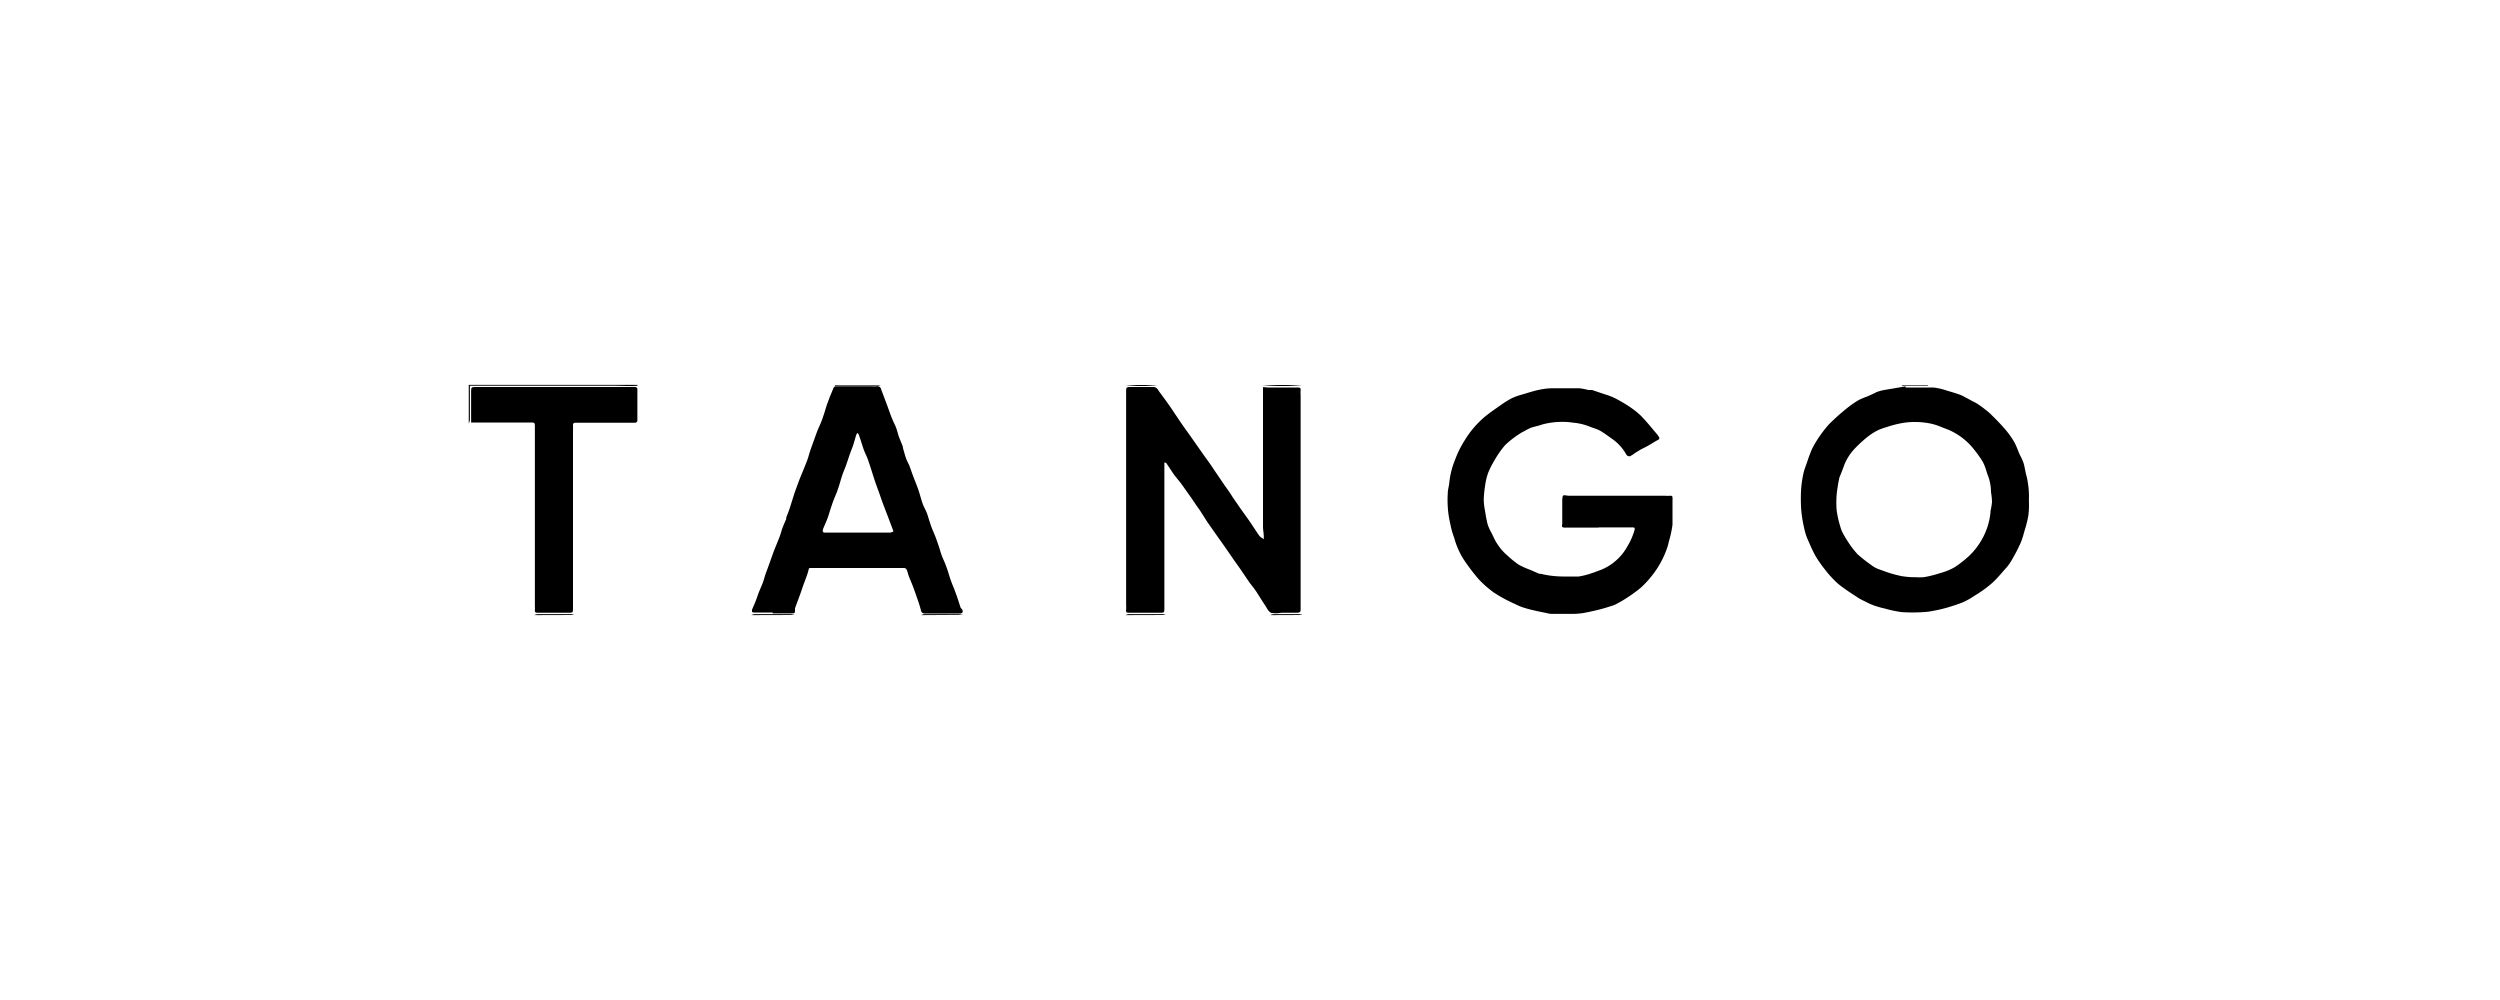
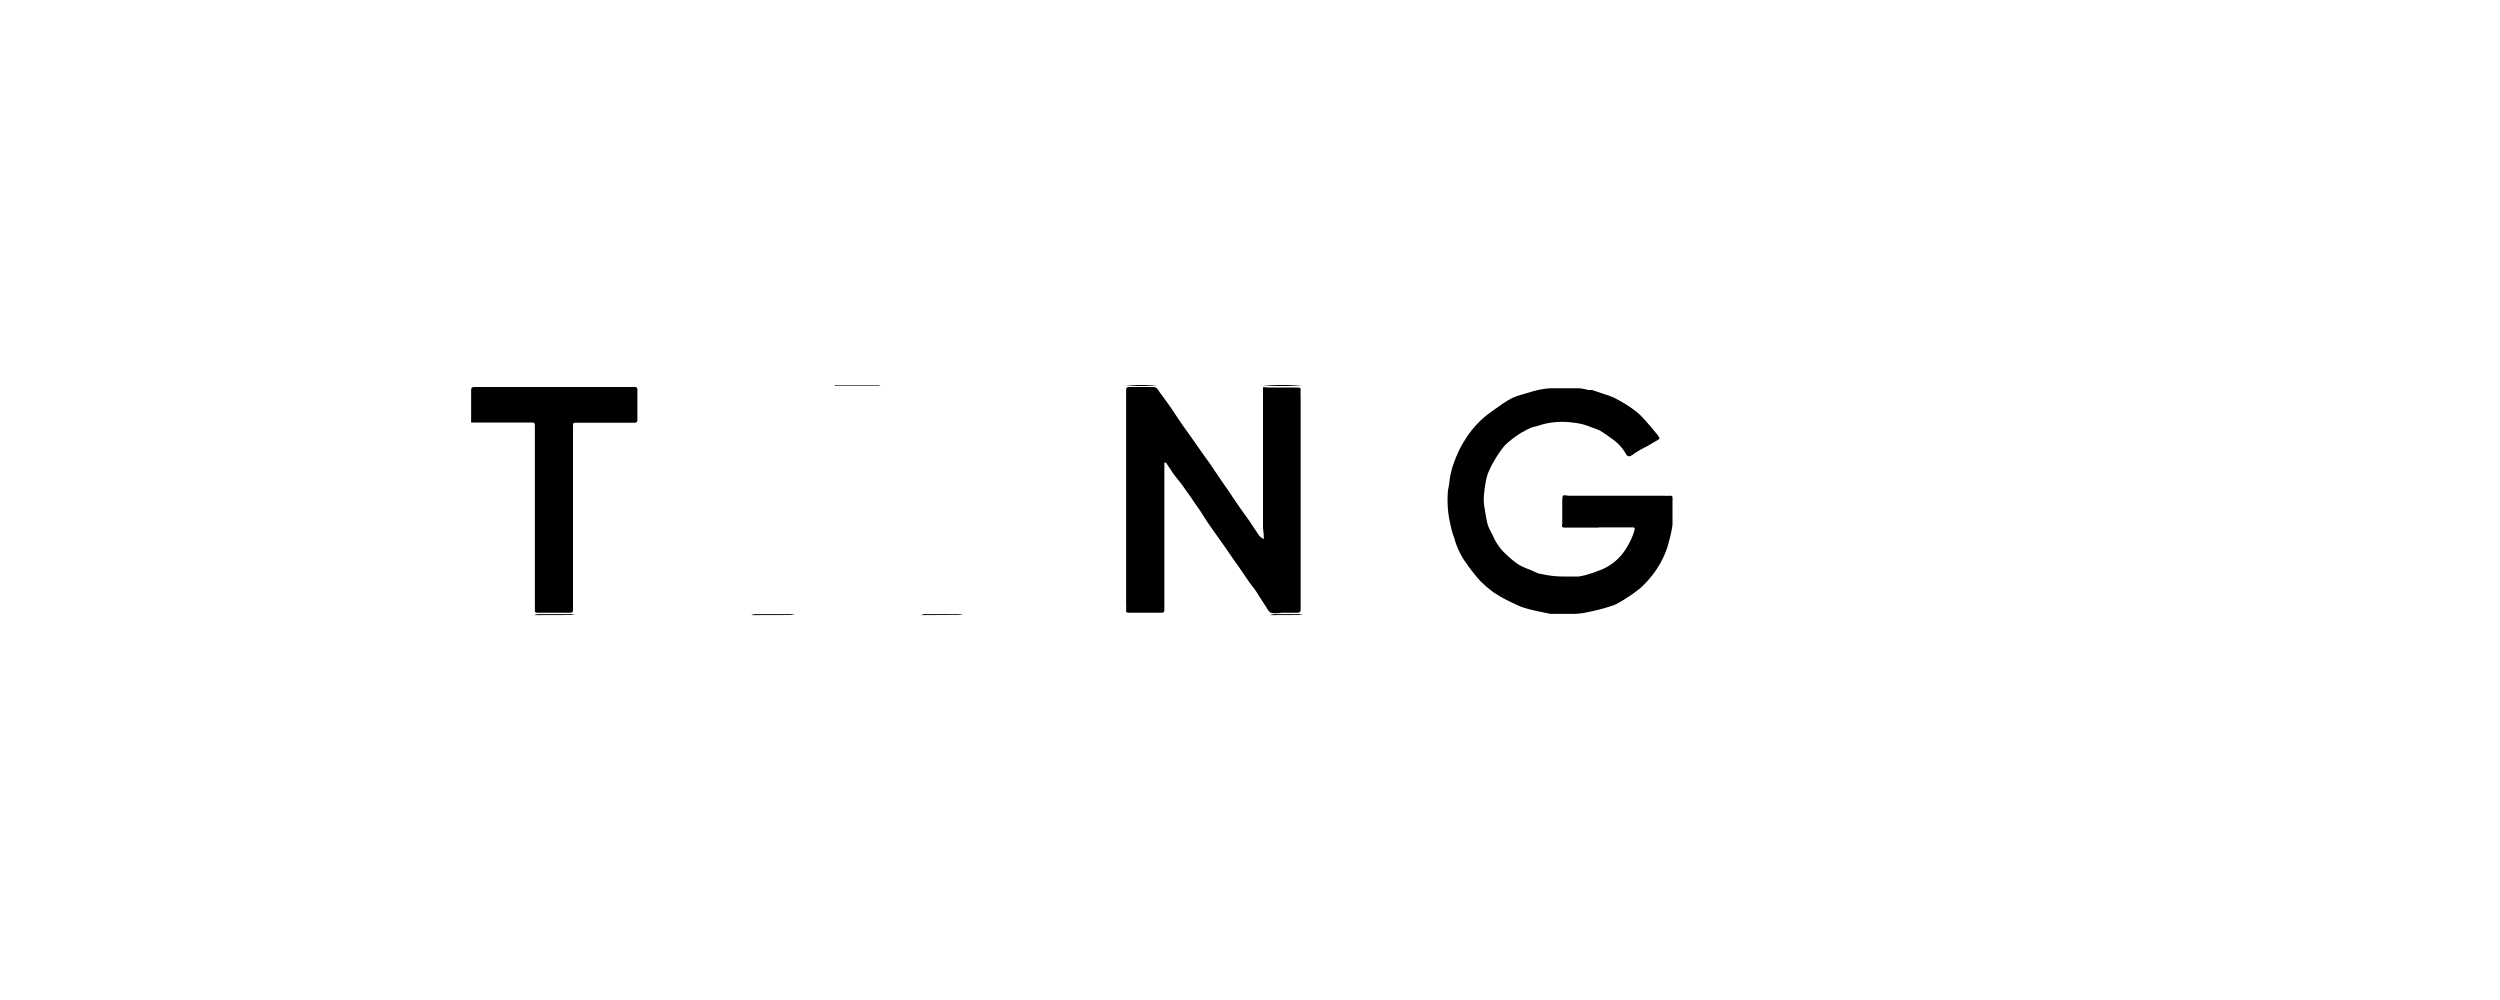
<svg xmlns="http://www.w3.org/2000/svg" id="Laag_1" data-name="Laag 1" viewBox="0 0 200 80">
  <g>
-     <path d="M37.5,30.79H51v.07c-.64.05-1.27,0-1.91,0s-1.27,0-1.91,0H37.59V33.6a1,1,0,0,1-.09.28Z" />
    <path d="M60.1,49.21a1.44,1.44,0,0,1,.25-.08H63.2a1.61,1.61,0,0,1,.37.07Z" />
    <path d="M73.69,49.21a.92.92,0,0,1,.27-.08l2.71,0a2.63,2.63,0,0,1,.39.06Z" />
    <path d="M42.74,49.21a.9.9,0,0,1,.28-.08h2.64a.9.9,0,0,1,.27.07Z" />
-     <path d="M90.05,49.21a.75.75,0,0,1,.24-.08H93a.73.73,0,0,1,.24.07Z" />
    <path d="M101.62,49.21a.92.92,0,0,1,.27-.08h2a1.16,1.16,0,0,1,.31.07Z" />
    <path d="M101.1,43.13a1.49,1.49,0,0,0,0-.22c0-.26-.06-.52-.06-.78q0-5.37,0-10.73c0-.14,0-.34,0-.4s.26,0,.4,0l2.37,0c.21,0,.26.06.24.25s0,.26,0,.39V48.4c0,.14,0,.28,0,.42s-.13.2-.27.2H102.5a2.07,2.07,0,0,1-.83,0c-.21-.11-.33-.4-.48-.62s-.42-.65-.64-1-.45-.59-.66-.9-.43-.63-.64-.94-.43-.6-.64-.91l-.69-1-.64-.9-.7-1L96,40.84c-.24-.33-.46-.66-.69-1l-.83-1.17L93.94,38c-.21-.3-.4-.61-.61-.91,0-.06-.13-.08-.18-.1V48.62c0,.41,0,.4-.42.4H90.31c-.18,0-.25-.06-.22-.24a1.94,1.94,0,0,0,0-.34V31.4c0-.44,0-.44.44-.44s1.14,0,1.71,0c.32,0,.39.22.52.4.38.51.74,1,1.1,1.54s.55.83.84,1.24.54.75.8,1.13l.9,1.28c.23.32.47.63.7,1l.81,1.19c.22.32.46.63.68,1l.64.93c.29.41.59.81.87,1.23s.44.67.67,1A2.9,2.9,0,0,0,101.1,43.13Z" />
    <path d="M127.92,42.21H125.2c-.23,0-.28-.07-.22-.3a.81.81,0,0,0,0-.16V40.14c0-.17,0-.39.06-.48s.32,0,.48,0h7.68a2.71,2.71,0,0,0,.4,0c.13,0,.19,0,.2.14s0,.24,0,.37c0,.6,0,1.21,0,1.81a8.9,8.9,0,0,1-.29,1.34,4.47,4.47,0,0,1-.25.81,7,7,0,0,1-.41.88,7.3,7.3,0,0,1-.66,1,7.78,7.78,0,0,1-.92,1,10.85,10.85,0,0,1-1.11.81c-.27.18-.55.34-.83.49a2,2,0,0,1-.46.18c-.3.1-.6.19-.91.27s-.85.2-1.28.28a5.37,5.37,0,0,1-.9.07c-.55,0-1.11,0-1.66,0a1.51,1.51,0,0,1-.37-.06c-.38-.08-.75-.15-1.12-.24a9,9,0,0,1-.89-.25c-.25-.09-.49-.22-.74-.33l-.41-.2a10.88,10.88,0,0,1-1.1-.64,8.2,8.2,0,0,1-1.21-1.07,16,16,0,0,1-1.17-1.54,6.21,6.21,0,0,1-.52-1,5.38,5.38,0,0,1-.24-.71c-.08-.22-.16-.45-.22-.68s-.11-.51-.17-.77a8.46,8.46,0,0,1-.14-2.13c0-.32.11-.63.13-.94a6.66,6.66,0,0,1,.46-1.78,8,8,0,0,1,.75-1.52,7.71,7.71,0,0,1,1.59-1.88c.43-.36.9-.67,1.36-1a8.39,8.39,0,0,1,.81-.5,4.5,4.5,0,0,1,.55-.22l.77-.23c.31-.09.63-.19,1-.26a5.54,5.54,0,0,1,1-.1c.7,0,1.4,0,2.09,0a4.48,4.48,0,0,1,.73.14c.1,0,.21,0,.31,0l1,.34a5.69,5.69,0,0,1,.69.25c.28.13.56.29.83.45s.52.32.76.5a5.19,5.19,0,0,1,.71.61c.39.41.74.84,1.1,1.27a1.7,1.7,0,0,1,.23.3c.08.12.1.2-.08.29s-.56.33-.84.49l-.49.25-.48.29a2.27,2.27,0,0,1-.4.26.3.3,0,0,1-.28-.11A3.75,3.75,0,0,0,129,35.13c-.33-.23-.64-.47-1-.68a4.18,4.18,0,0,0-.65-.25,5.56,5.56,0,0,0-.75-.26,5.29,5.29,0,0,0-.78-.13,5,5,0,0,0-.86-.06,6,6,0,0,0-1.62.22c-.27.1-.56.15-.84.24a5.46,5.46,0,0,0-.59.3,2.75,2.75,0,0,0-.41.24,7.26,7.26,0,0,0-1.1.87,7.61,7.61,0,0,0-.86,1.24,6.32,6.32,0,0,0-.5,1,4.75,4.75,0,0,0-.22.92,8.94,8.94,0,0,0-.12,1.16,4.34,4.34,0,0,0,.08.8c.07.42.13.83.24,1.24a3.83,3.83,0,0,0,.3.65c.07.15.15.29.21.44a4.28,4.28,0,0,0,1.06,1.37,7.76,7.76,0,0,0,.9.73,6.18,6.18,0,0,0,.91.41l.73.32a.45.45,0,0,0,.11,0,7.69,7.69,0,0,0,1.79.22c.42,0,.85,0,1.27,0a5.92,5.92,0,0,0,1.08-.28c.21-.06.4-.15.61-.22a4,4,0,0,0,1.2-.7,4.16,4.16,0,0,0,1-1.21,5.19,5.19,0,0,0,.57-1.3c.05-.19,0-.22-.18-.22h-2.71Z" />
-     <path d="M152.46,31c.74,0,1.48,0,2.22,0a5.42,5.42,0,0,1,1.11.26c.31.09.62.18.93.29s.4.19.61.29l.48.26a3.42,3.42,0,0,1,.42.23,9.49,9.49,0,0,1,.93.71c.43.41.85.84,1.24,1.29a6.69,6.69,0,0,1,.72,1c.18.31.29.65.44,1a5.43,5.43,0,0,1,.32.7c.11.37.15.75.26,1.12a7.12,7.12,0,0,1,.17,1.9,6.44,6.44,0,0,1-.05,1.24,8.59,8.59,0,0,1-.28,1.11c-.08.28-.15.56-.25.83s-.21.48-.32.71-.3.57-.46.85a3.9,3.9,0,0,1-.41.59c-.43.47-.84,1-1.31,1.38a9.4,9.4,0,0,1-1.27.9,6.13,6.13,0,0,1-.9.51c-.41.17-.83.3-1.26.43a11.48,11.48,0,0,1-1.16.27,5.2,5.2,0,0,1-.78.1,13.91,13.91,0,0,1-1.71,0,9.13,9.13,0,0,1-1.34-.28,7.26,7.26,0,0,1-.94-.27,4.8,4.8,0,0,1-.65-.3,4.93,4.93,0,0,1-.46-.23c-.45-.29-.91-.58-1.34-.9a4.71,4.71,0,0,1-.72-.62,8.45,8.45,0,0,1-.73-.84,10,10,0,0,1-.7-1,9.1,9.1,0,0,1-.46-.94c-.11-.24-.22-.48-.31-.73s-.18-.65-.25-1a9.71,9.71,0,0,1-.16-1.19,13.19,13.19,0,0,1,0-1.54,9.19,9.19,0,0,1,.19-1.28c.07-.31.2-.62.3-.92s.16-.47.25-.69a3.59,3.59,0,0,1,.24-.53,9.48,9.48,0,0,1,1.28-1.8,18.1,18.1,0,0,1,1.39-1.24,7.82,7.82,0,0,1,1-.69,6.5,6.5,0,0,1,.61-.25l.64-.29.1-.06a4,4,0,0,1,.59-.17l1.76-.3Zm.71,15.17v0a4,4,0,0,0,.77,0,9.52,9.52,0,0,0,1.3-.33,4.88,4.88,0,0,0,1.11-.45,8.87,8.87,0,0,0,1.14-.88A5.7,5.7,0,0,0,159,42.14a5.56,5.56,0,0,0,.24-1.16s0-.06,0-.09a6,6,0,0,0,.12-.72,5.42,5.42,0,0,0-.08-.8,3.81,3.81,0,0,0-.23-1.29c-.08-.19-.13-.39-.2-.59a3.2,3.2,0,0,0-.26-.6,10.27,10.27,0,0,0-.72-1,5.2,5.2,0,0,0-2-1.51l-.52-.2a4.77,4.77,0,0,0-.88-.29,6.25,6.25,0,0,0-2.28-.05c-.25.05-.5.1-.75.17s-.43.13-.65.2a4.47,4.47,0,0,0-.64.25,5.28,5.28,0,0,0-.8.53,10.65,10.65,0,0,0-1,.93,4.16,4.16,0,0,0-.81,1.28c-.11.31-.23.61-.35.91a.76.76,0,0,0-.06.2,11.51,11.51,0,0,0-.2,1.29,8,8,0,0,0,0,1.2,7.64,7.64,0,0,0,.3,1.34,2.32,2.32,0,0,0,.16.44,9.1,9.1,0,0,0,.51.85,6.19,6.19,0,0,0,.7.9c.4.37.85.7,1.28,1a2,2,0,0,0,.46.22l.73.26a9.73,9.73,0,0,0,1.06.28A7,7,0,0,0,153.17,46.18Z" />
-     <path d="M61.82,49H60.34a.27.27,0,0,1-.18-.05s0-.12,0-.17c.11-.26.23-.52.33-.79s.15-.44.24-.66.2-.47.29-.7.16-.54.26-.81.14-.36.2-.54c.13-.35.25-.71.38-1.06s.32-.8.48-1.21.16-.52.26-.78.19-.47.3-.71c0,0,0-.08,0-.12.13-.32.25-.64.36-1s.15-.47.22-.7.15-.45.23-.67.25-.69.38-1,.34-.82.5-1.24c.09-.26.16-.54.25-.8s.16-.45.24-.67.21-.6.33-.9.21-.46.3-.7.15-.42.22-.63.15-.5.23-.74l.21-.56c.11-.26.21-.52.32-.77a.25.25,0,0,1,.18-.12l2.89,0a2.17,2.17,0,0,0,.36,0,.32.32,0,0,1,.38.27L71,32.5c.12.34.24.68.37,1s.23.48.32.72.14.5.23.74.21.52.31.78l0,.08c.08.27.15.54.24.81s.22.46.31.7.15.43.23.65.23.59.34.88.15.41.21.61.15.53.24.79.21.46.31.69.12.35.18.53.15.48.24.72.23.54.33.81.14.39.21.59.16.53.25.79.21.48.3.72.14.36.2.55.16.54.26.81.17.44.26.66l.21.57c.1.29.19.59.29.88,0,.06.09.11.12.17A.25.25,0,0,1,77,49s-.1.08-.16.08H74a.3.3,0,0,1-.33-.27,8.75,8.75,0,0,0-.27-.87c-.1-.3-.21-.61-.32-.91s-.22-.55-.33-.82-.13-.43-.21-.63a.28.28,0,0,0-.18-.14H64.9c-.15,0-.2,0-.22.18a5.43,5.43,0,0,1-.17.53c-.1.29-.22.58-.32.88s-.17.5-.26.74l-.33.89,0,.11c0,.3,0,.3-.36.3H61.82Zm9.65-6.51L71,41.24c-.2-.52-.39-1-.58-1.56-.12-.35-.25-.69-.36-1s-.3-.93-.45-1.39c-.07-.2-.13-.4-.2-.59s-.22-.48-.31-.73-.25-.79-.39-1.18c0-.06-.08-.1-.13-.16a1.63,1.63,0,0,0-.09.19c-.09.28-.16.58-.26.86s-.19.5-.28.76-.18.55-.28.82-.21.52-.3.79-.16.53-.24.79l-.18.53c-.11.28-.24.56-.34.85s-.18.53-.26.79-.11.36-.18.54-.24.55-.35.83c0,.13,0,.23.16.23h5.25A1.84,1.84,0,0,0,71.47,42.52Z" />
    <path d="M37.69,33.81v-2.4c0-.45,0-.45.46-.45H50.4a3.12,3.12,0,0,1,.43,0c.06,0,.16.09.16.14,0,.86,0,1.72,0,2.57a.22.22,0,0,1-.16.15l-4.78,0c-.17,0-.22.07-.21.22s0,.36,0,.54V48.6c0,.43,0,.42-.42.42H43c-.16,0-.22-.05-.21-.21s0-.3,0-.45V34.2c0-.41,0-.4-.41-.4H37.69Z" />
    <path d="M66.77,30.8h3.7v0a1,1,0,0,1-.24.05H67a1.08,1.08,0,0,1-.19,0Z" />
    <path d="M101,30.8h3.16A15.16,15.16,0,0,1,101,30.8Z" />
    <path d="M92.58,30.8a9.82,9.82,0,0,1-2.54,0Z" />
    <path d="M124,30.8h2.13v0H124Z" />
-     <path d="M152.16,30.8h2.07v.05h-2.09Z" />
    <path d="M162.5,39.52v.87h0v-.87Z" />
  </g>
</svg>